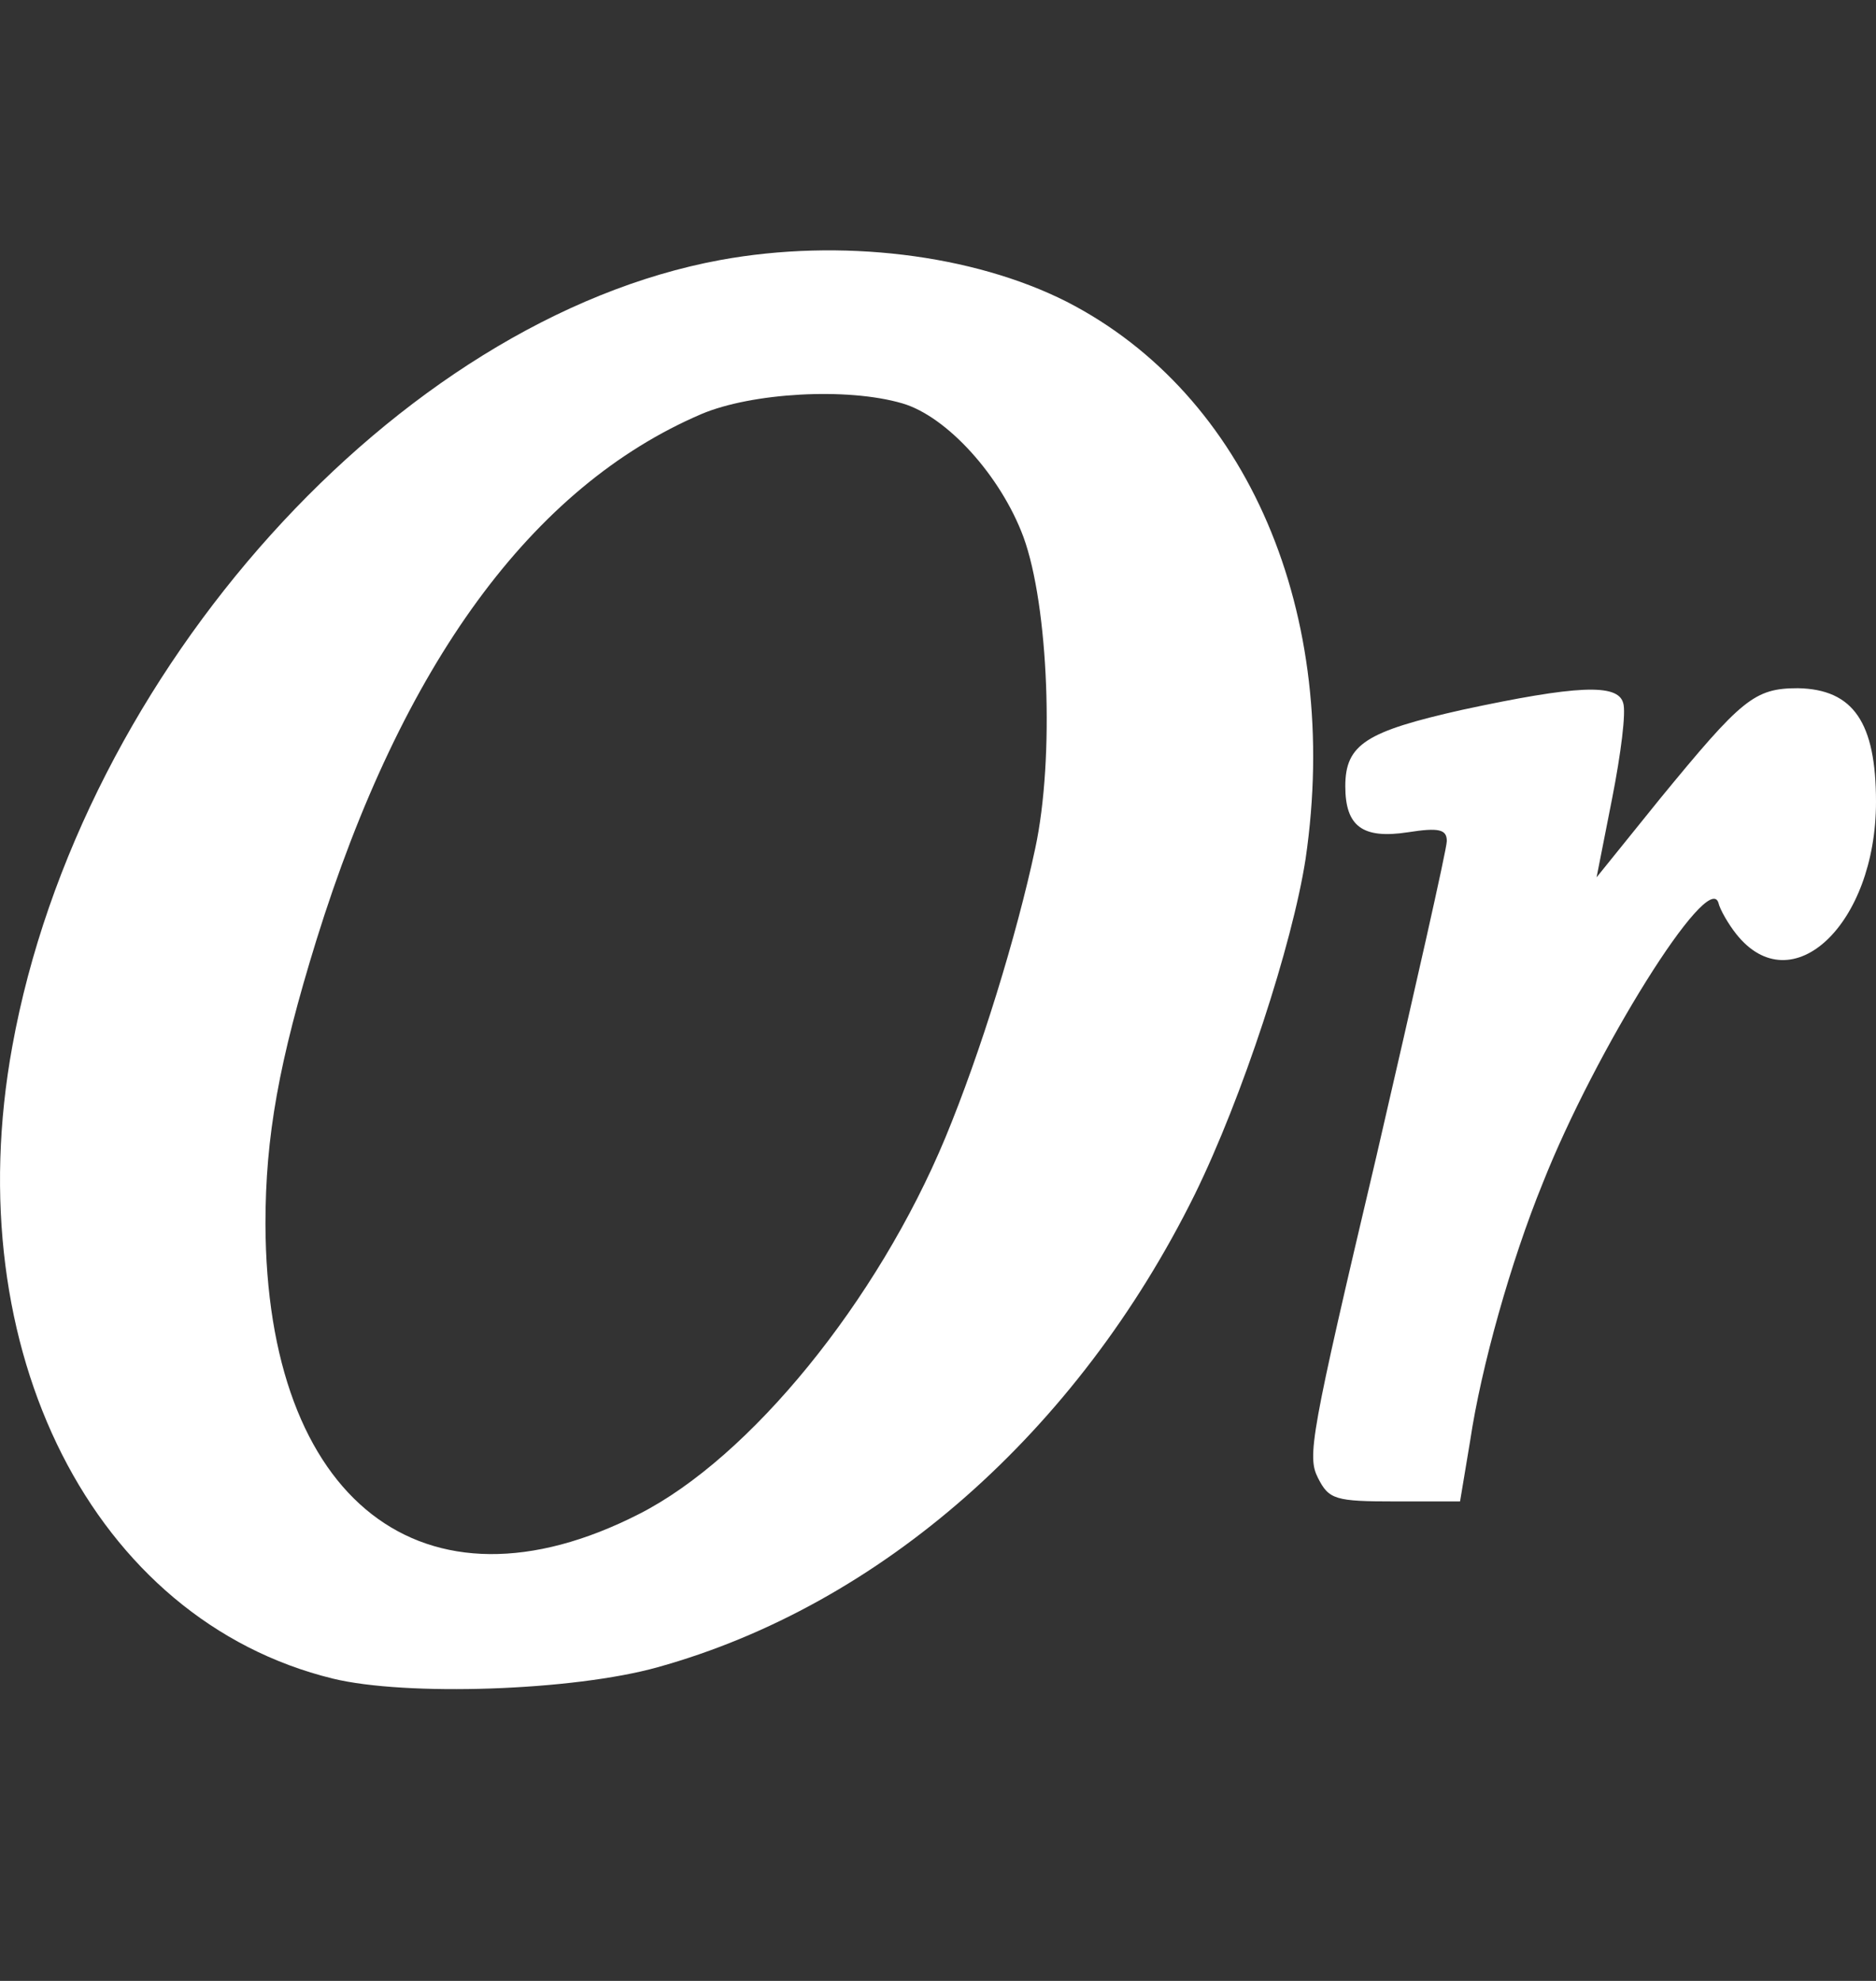
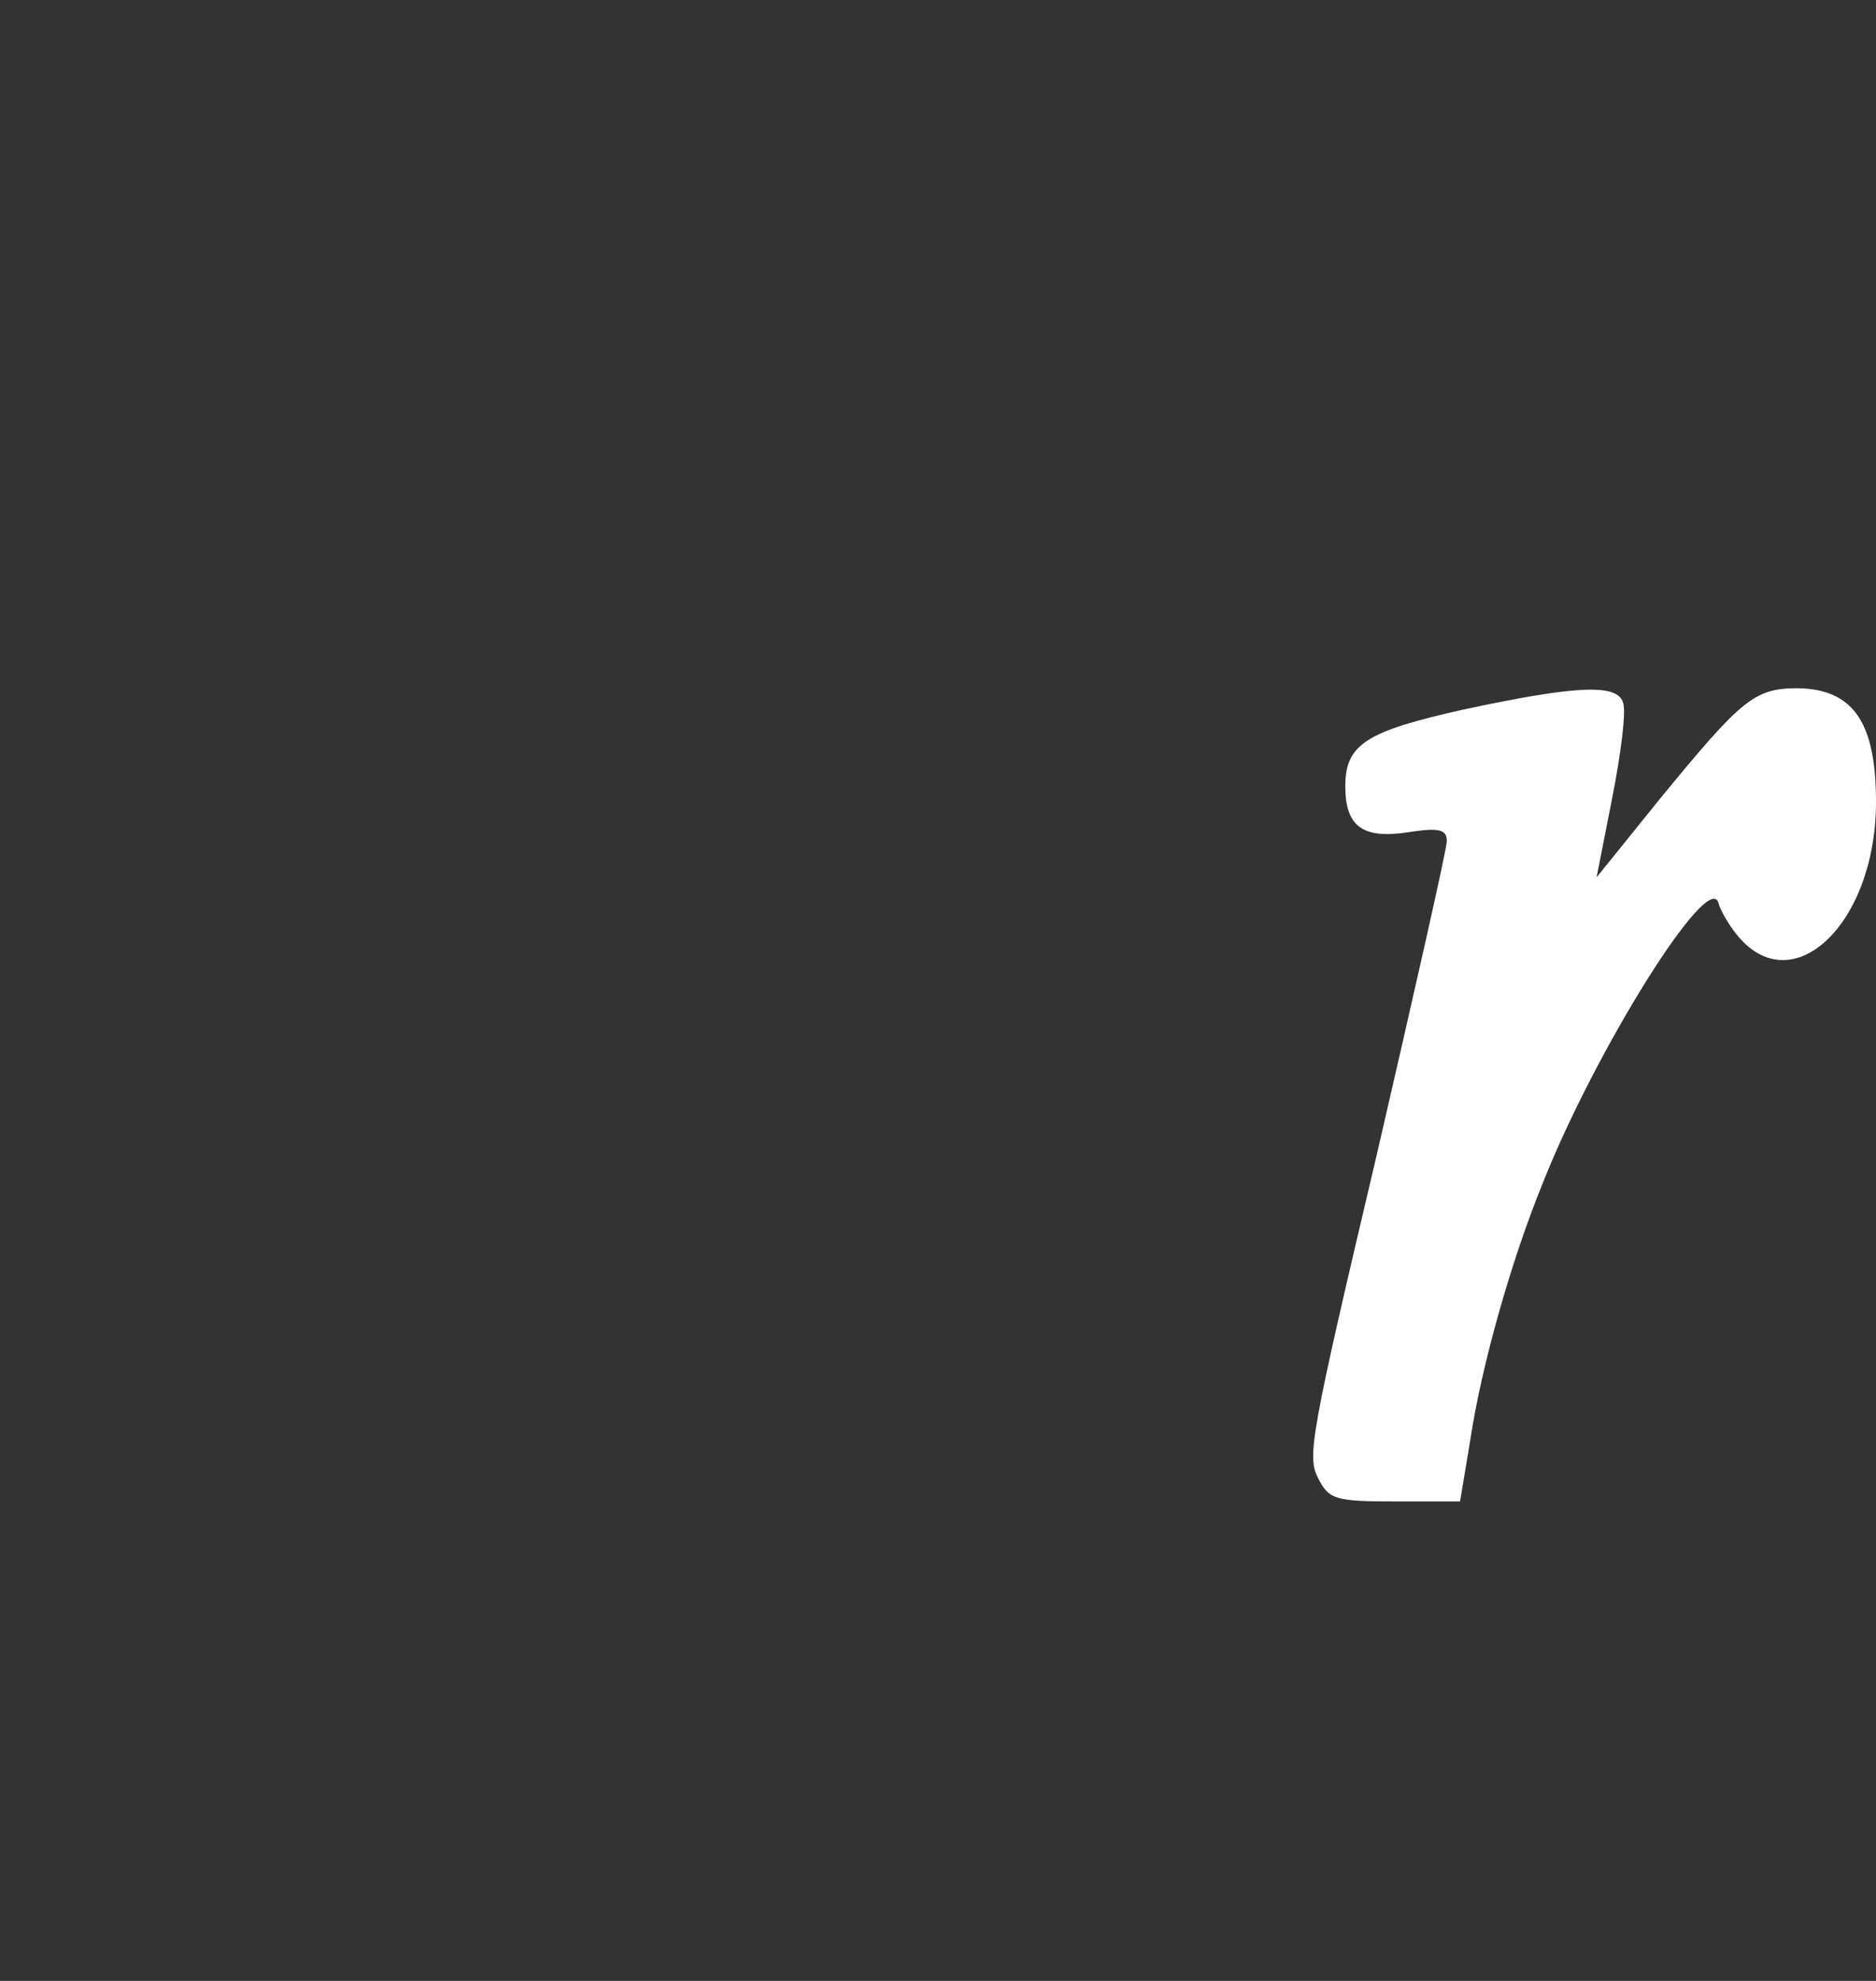
<svg xmlns="http://www.w3.org/2000/svg" width="18" height="19" viewBox="0 0 18 19" fill="none">
  <rect x="0" y="0" width="18" height="19" fill="#333333" stroke="none" />
-   <path d="M6.911 2.494C3.814 3.064 0.77 6.441 0.118 10.036C-0.414 12.951 0.898 15.538 3.192 16.1C3.897 16.272 5.502 16.218 6.311 15.991C8.448 15.397 10.338 13.732 11.463 11.458C11.92 10.528 12.4 9.059 12.527 8.238C12.872 5.886 11.972 3.783 10.233 2.893C9.333 2.439 8.066 2.283 6.911 2.494ZM8.658 3.869C9.086 3.994 9.603 4.565 9.82 5.151C10.06 5.808 10.12 7.269 9.933 8.137C9.753 8.981 9.408 10.098 9.071 10.911C8.418 12.482 7.196 13.982 6.131 14.522C4.062 15.577 2.555 14.397 2.547 11.739C2.547 10.903 2.675 10.184 3.035 9.02C3.859 6.37 5.104 4.667 6.731 3.971C7.211 3.768 8.126 3.713 8.658 3.869Z" fill="white" />
  <path d="M14.031 6.808C13.111 7.015 12.908 7.137 12.908 7.541C12.908 7.926 13.073 8.049 13.507 7.983C13.807 7.936 13.882 7.955 13.882 8.067C13.882 8.143 13.575 9.496 13.208 11.084C12.571 13.781 12.541 13.969 12.646 14.176C12.751 14.383 12.811 14.401 13.388 14.401H14.009L14.106 13.819C14.211 13.114 14.496 12.099 14.803 11.347C15.305 10.078 16.39 8.34 16.488 8.659C16.503 8.725 16.585 8.866 16.66 8.96C17.191 9.627 18 8.866 18 7.691C18 6.93 17.783 6.611 17.251 6.601C16.832 6.601 16.712 6.705 15.926 7.663L15.319 8.415L15.469 7.654C15.552 7.231 15.604 6.827 15.574 6.742C15.522 6.554 15.125 6.573 14.031 6.808Z" fill="white" />
</svg>